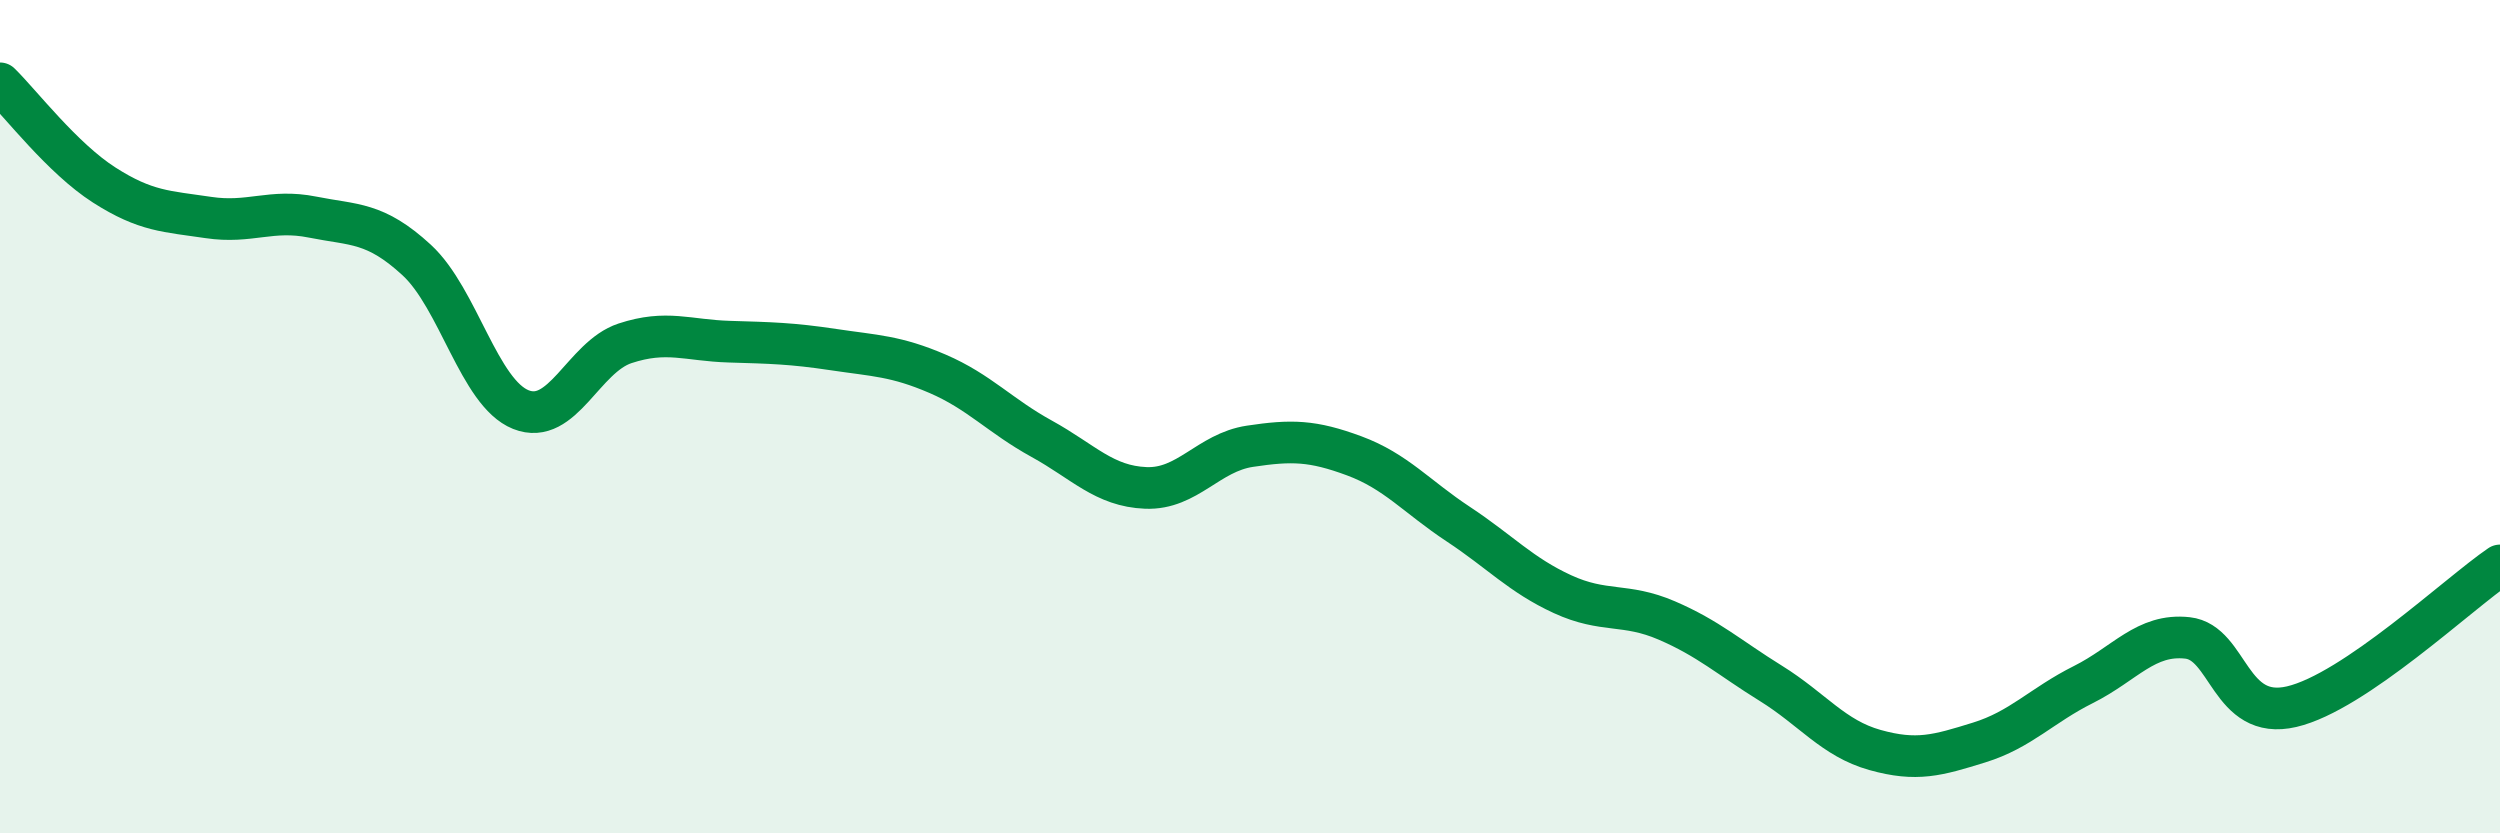
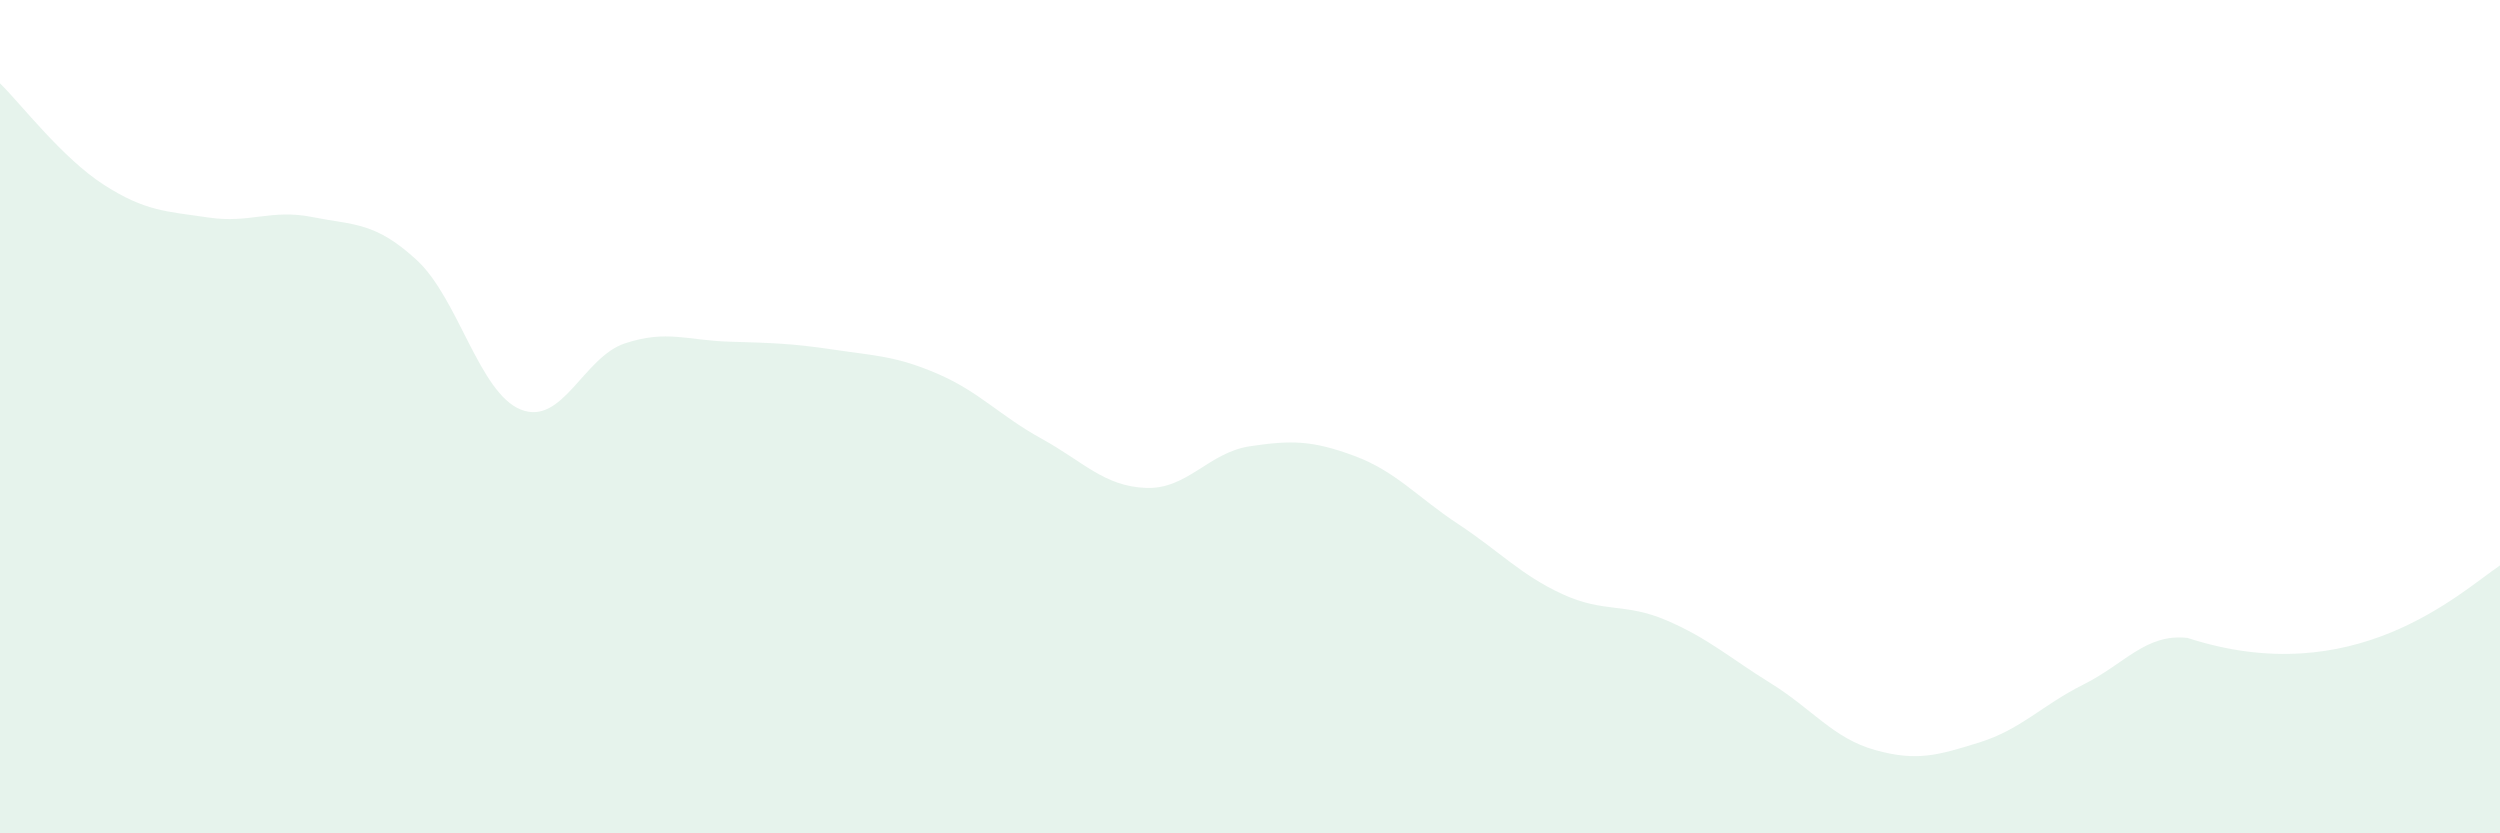
<svg xmlns="http://www.w3.org/2000/svg" width="60" height="20" viewBox="0 0 60 20">
-   <path d="M 0,2 C 0.5,2.49 1.5,3.8 2.5,4.44 C 3.5,5.08 4,5.07 5,5.22 C 6,5.37 6.5,5.01 7.5,5.21 C 8.5,5.41 9,5.32 10,6.24 C 11,7.16 11.5,9.43 12.5,9.83 C 13.5,10.23 14,8.57 15,8.24 C 16,7.91 16.5,8.17 17.5,8.2 C 18.5,8.23 19,8.24 20,8.39 C 21,8.54 21.5,8.54 22.5,8.97 C 23.5,9.4 24,9.98 25,10.53 C 26,11.08 26.5,11.67 27.5,11.71 C 28.5,11.75 29,10.86 30,10.71 C 31,10.56 31.5,10.57 32.5,10.94 C 33.5,11.31 34,11.92 35,12.58 C 36,13.24 36.5,13.8 37.5,14.26 C 38.5,14.72 39,14.46 40,14.89 C 41,15.32 41.5,15.78 42.5,16.4 C 43.5,17.02 44,17.72 45,18 C 46,18.28 46.5,18.13 47.5,17.82 C 48.5,17.51 49,16.93 50,16.43 C 51,15.93 51.5,15.2 52.5,15.31 C 53.5,15.42 53.5,17.31 55,16.96 C 56.5,16.61 59,14.25 60,13.57L60 20L0 20Z" fill="#008740" opacity="0.1" stroke-linecap="round" stroke-linejoin="round" />
-   <path d="M 0,2 C 0.5,2.49 1.5,3.8 2.5,4.44 C 3.5,5.08 4,5.07 5,5.22 C 6,5.37 6.5,5.01 7.5,5.21 C 8.5,5.41 9,5.32 10,6.24 C 11,7.16 11.5,9.43 12.5,9.83 C 13.5,10.23 14,8.57 15,8.24 C 16,7.91 16.5,8.17 17.5,8.2 C 18.5,8.23 19,8.24 20,8.39 C 21,8.54 21.5,8.54 22.5,8.97 C 23.5,9.4 24,9.98 25,10.53 C 26,11.08 26.5,11.67 27.5,11.71 C 28.5,11.75 29,10.86 30,10.71 C 31,10.56 31.5,10.57 32.5,10.94 C 33.5,11.31 34,11.92 35,12.58 C 36,13.24 36.5,13.8 37.5,14.26 C 38.5,14.72 39,14.46 40,14.89 C 41,15.32 41.5,15.78 42.5,16.4 C 43.5,17.02 44,17.72 45,18 C 46,18.28 46.5,18.13 47.5,17.82 C 48.5,17.51 49,16.93 50,16.43 C 51,15.93 51.5,15.2 52.5,15.31 C 53.5,15.42 53.5,17.31 55,16.96 C 56.5,16.61 59,14.25 60,13.57" stroke="#008740" stroke-width="1" fill="none" stroke-linecap="round" stroke-linejoin="round" />
+   <path d="M 0,2 C 0.5,2.49 1.5,3.8 2.5,4.44 C 3.5,5.08 4,5.07 5,5.22 C 6,5.37 6.5,5.01 7.5,5.21 C 8.5,5.41 9,5.32 10,6.24 C 11,7.16 11.5,9.43 12.5,9.83 C 13.5,10.23 14,8.57 15,8.24 C 16,7.91 16.5,8.17 17.5,8.2 C 18.5,8.23 19,8.24 20,8.39 C 21,8.54 21.5,8.54 22.5,8.97 C 23.5,9.4 24,9.98 25,10.53 C 26,11.08 26.5,11.67 27.5,11.71 C 28.5,11.75 29,10.86 30,10.71 C 31,10.56 31.5,10.57 32.5,10.94 C 33.5,11.31 34,11.92 35,12.58 C 36,13.24 36.5,13.8 37.5,14.26 C 38.5,14.72 39,14.46 40,14.89 C 41,15.32 41.5,15.78 42.5,16.4 C 43.5,17.02 44,17.72 45,18 C 46,18.28 46.5,18.13 47.5,17.82 C 48.5,17.51 49,16.93 50,16.43 C 51,15.93 51.5,15.2 52.5,15.31 C 56.5,16.61 59,14.25 60,13.57L60 20L0 20Z" fill="#008740" opacity="0.1" stroke-linecap="round" stroke-linejoin="round" />
</svg>